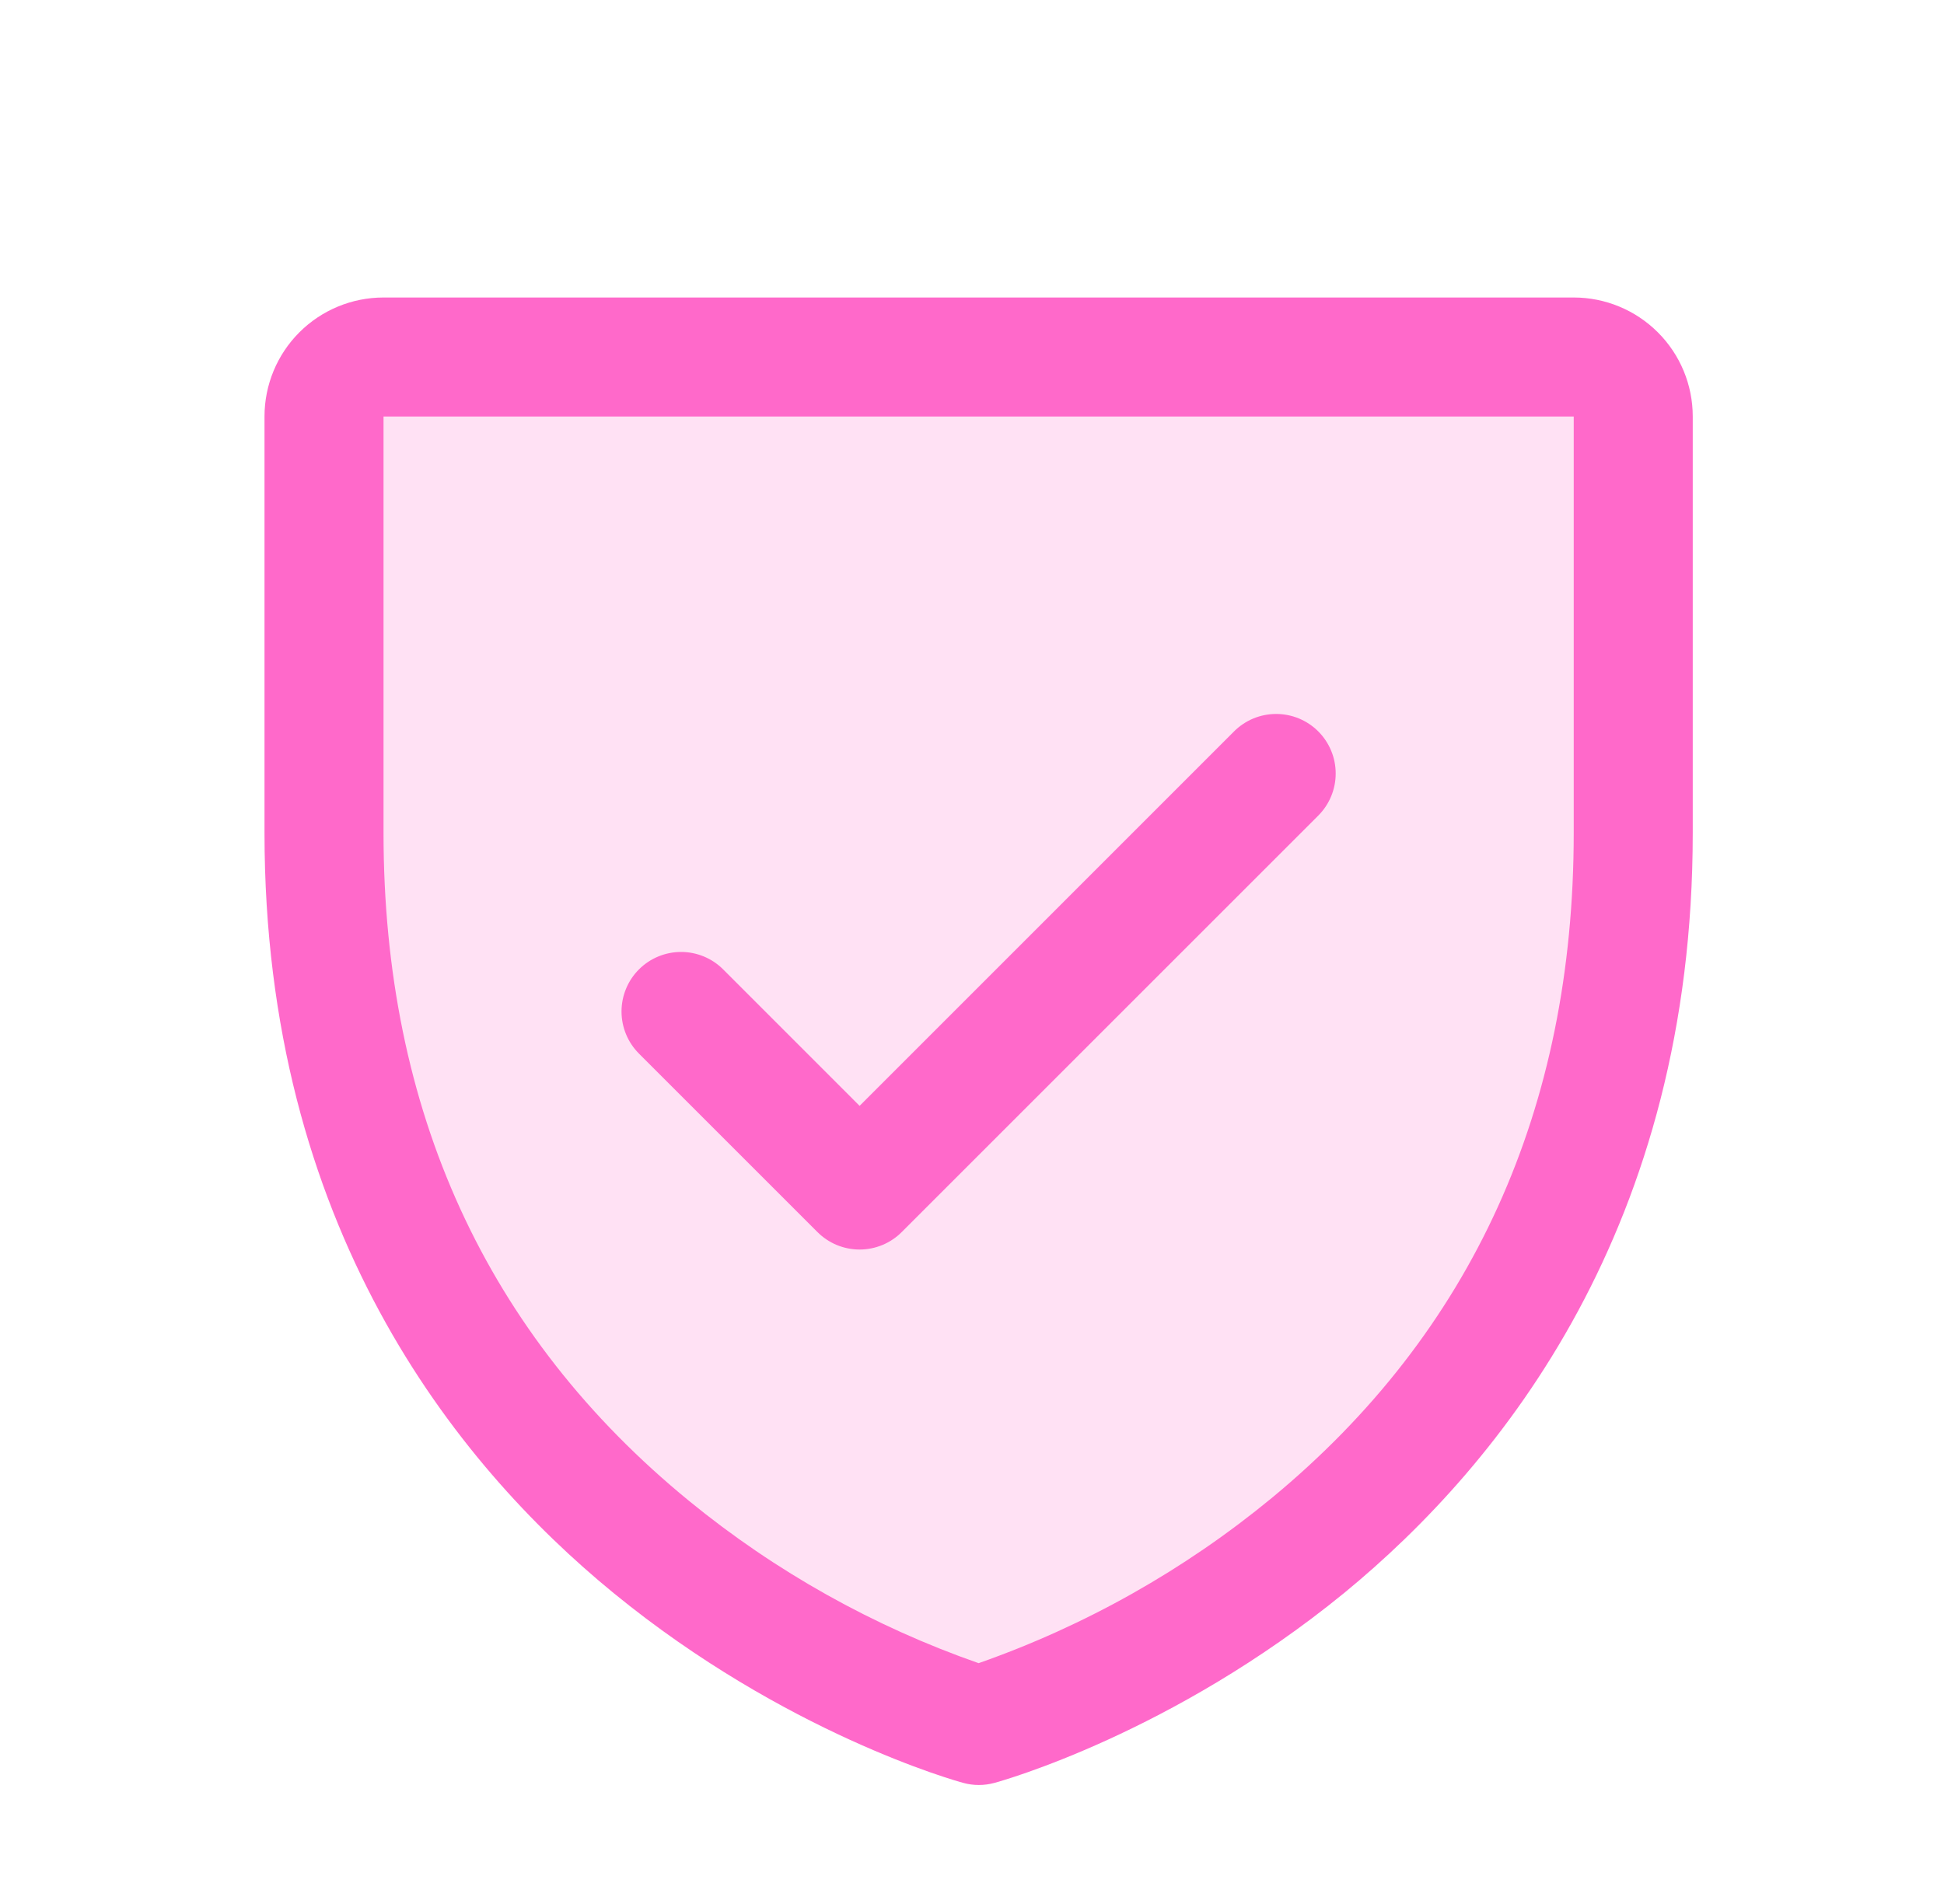
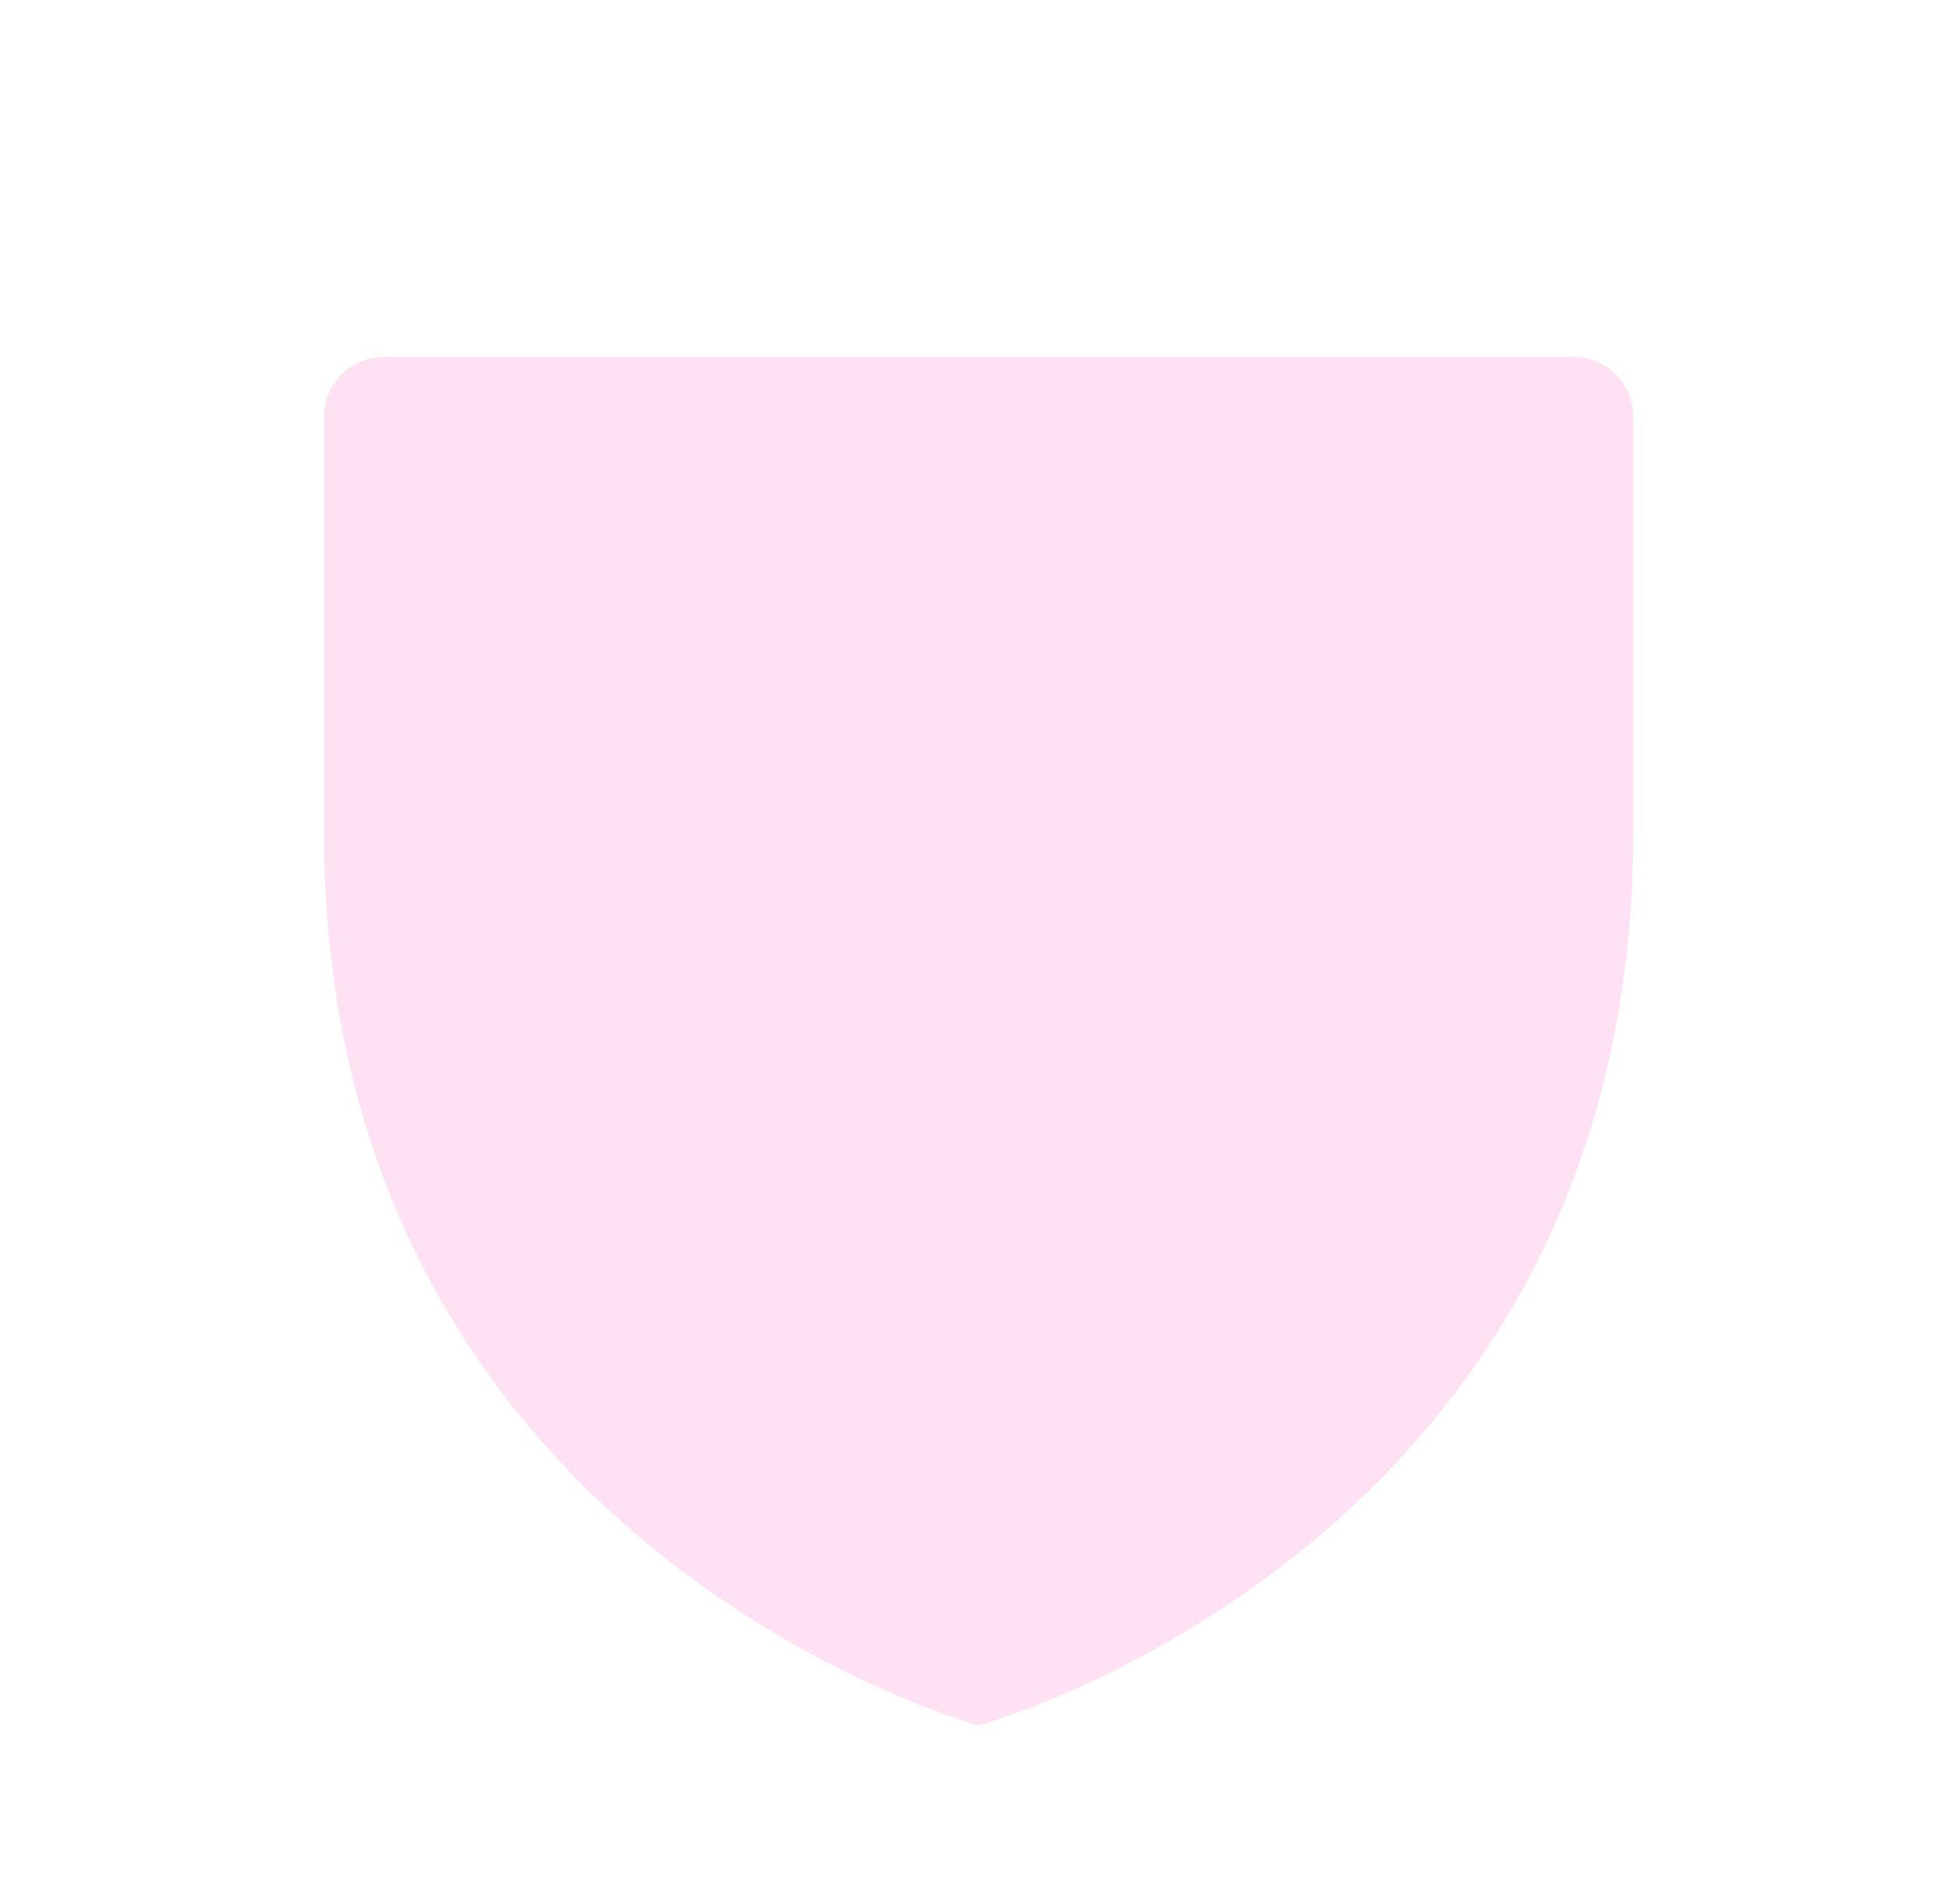
<svg xmlns="http://www.w3.org/2000/svg" width="49" height="48" viewBox="0 0 49 48" fill="none">
  <path opacity="0.2" d="M41.167 10.5V21C41.167 39 24.667 43.5 24.667 43.5C24.667 43.5 8.167 39 8.167 21V10.5C8.167 10.102 8.325 9.721 8.606 9.439C8.887 9.158 9.269 9 9.667 9H39.667C40.065 9 40.446 9.158 40.727 9.439C41.009 9.721 41.167 10.102 41.167 10.5Z" fill="#FF69CA" />
-   <path d="M39.667 7.5H9.667C8.871 7.5 8.108 7.816 7.545 8.379C6.983 8.941 6.667 9.704 6.667 10.5V21C6.667 30.885 11.452 36.876 15.466 40.161C19.79 43.697 24.091 44.897 24.279 44.947C24.536 45.018 24.808 45.018 25.066 44.947C25.253 44.897 29.549 43.697 33.879 40.161C37.882 36.876 42.667 30.885 42.667 21V10.5C42.667 9.704 42.351 8.941 41.788 8.379C41.225 7.816 40.462 7.5 39.667 7.5ZM39.667 21C39.667 27.951 37.105 33.593 32.054 37.766C29.855 39.577 27.355 40.986 24.667 41.929C22.014 41.002 19.544 39.618 17.369 37.839C12.258 33.658 9.667 27.994 9.667 21V10.5H39.667V21ZM16.105 26.561C15.824 26.28 15.666 25.898 15.666 25.5C15.666 25.102 15.824 24.72 16.105 24.439C16.387 24.157 16.769 23.999 17.167 23.999C17.565 23.999 17.946 24.157 18.228 24.439L21.667 27.879L31.105 18.439C31.245 18.299 31.41 18.189 31.592 18.113C31.774 18.038 31.97 17.999 32.167 17.999C32.364 17.999 32.559 18.038 32.741 18.113C32.923 18.189 33.089 18.299 33.228 18.439C33.367 18.578 33.478 18.744 33.553 18.926C33.629 19.108 33.667 19.303 33.667 19.5C33.667 19.697 33.629 19.892 33.553 20.074C33.478 20.256 33.367 20.422 33.228 20.561L22.728 31.061C22.589 31.201 22.423 31.311 22.241 31.387C22.059 31.462 21.864 31.501 21.667 31.501C21.47 31.501 21.274 31.462 21.092 31.387C20.91 31.311 20.745 31.201 20.605 31.061L16.105 26.561Z" fill="#FF69CA" />
</svg>